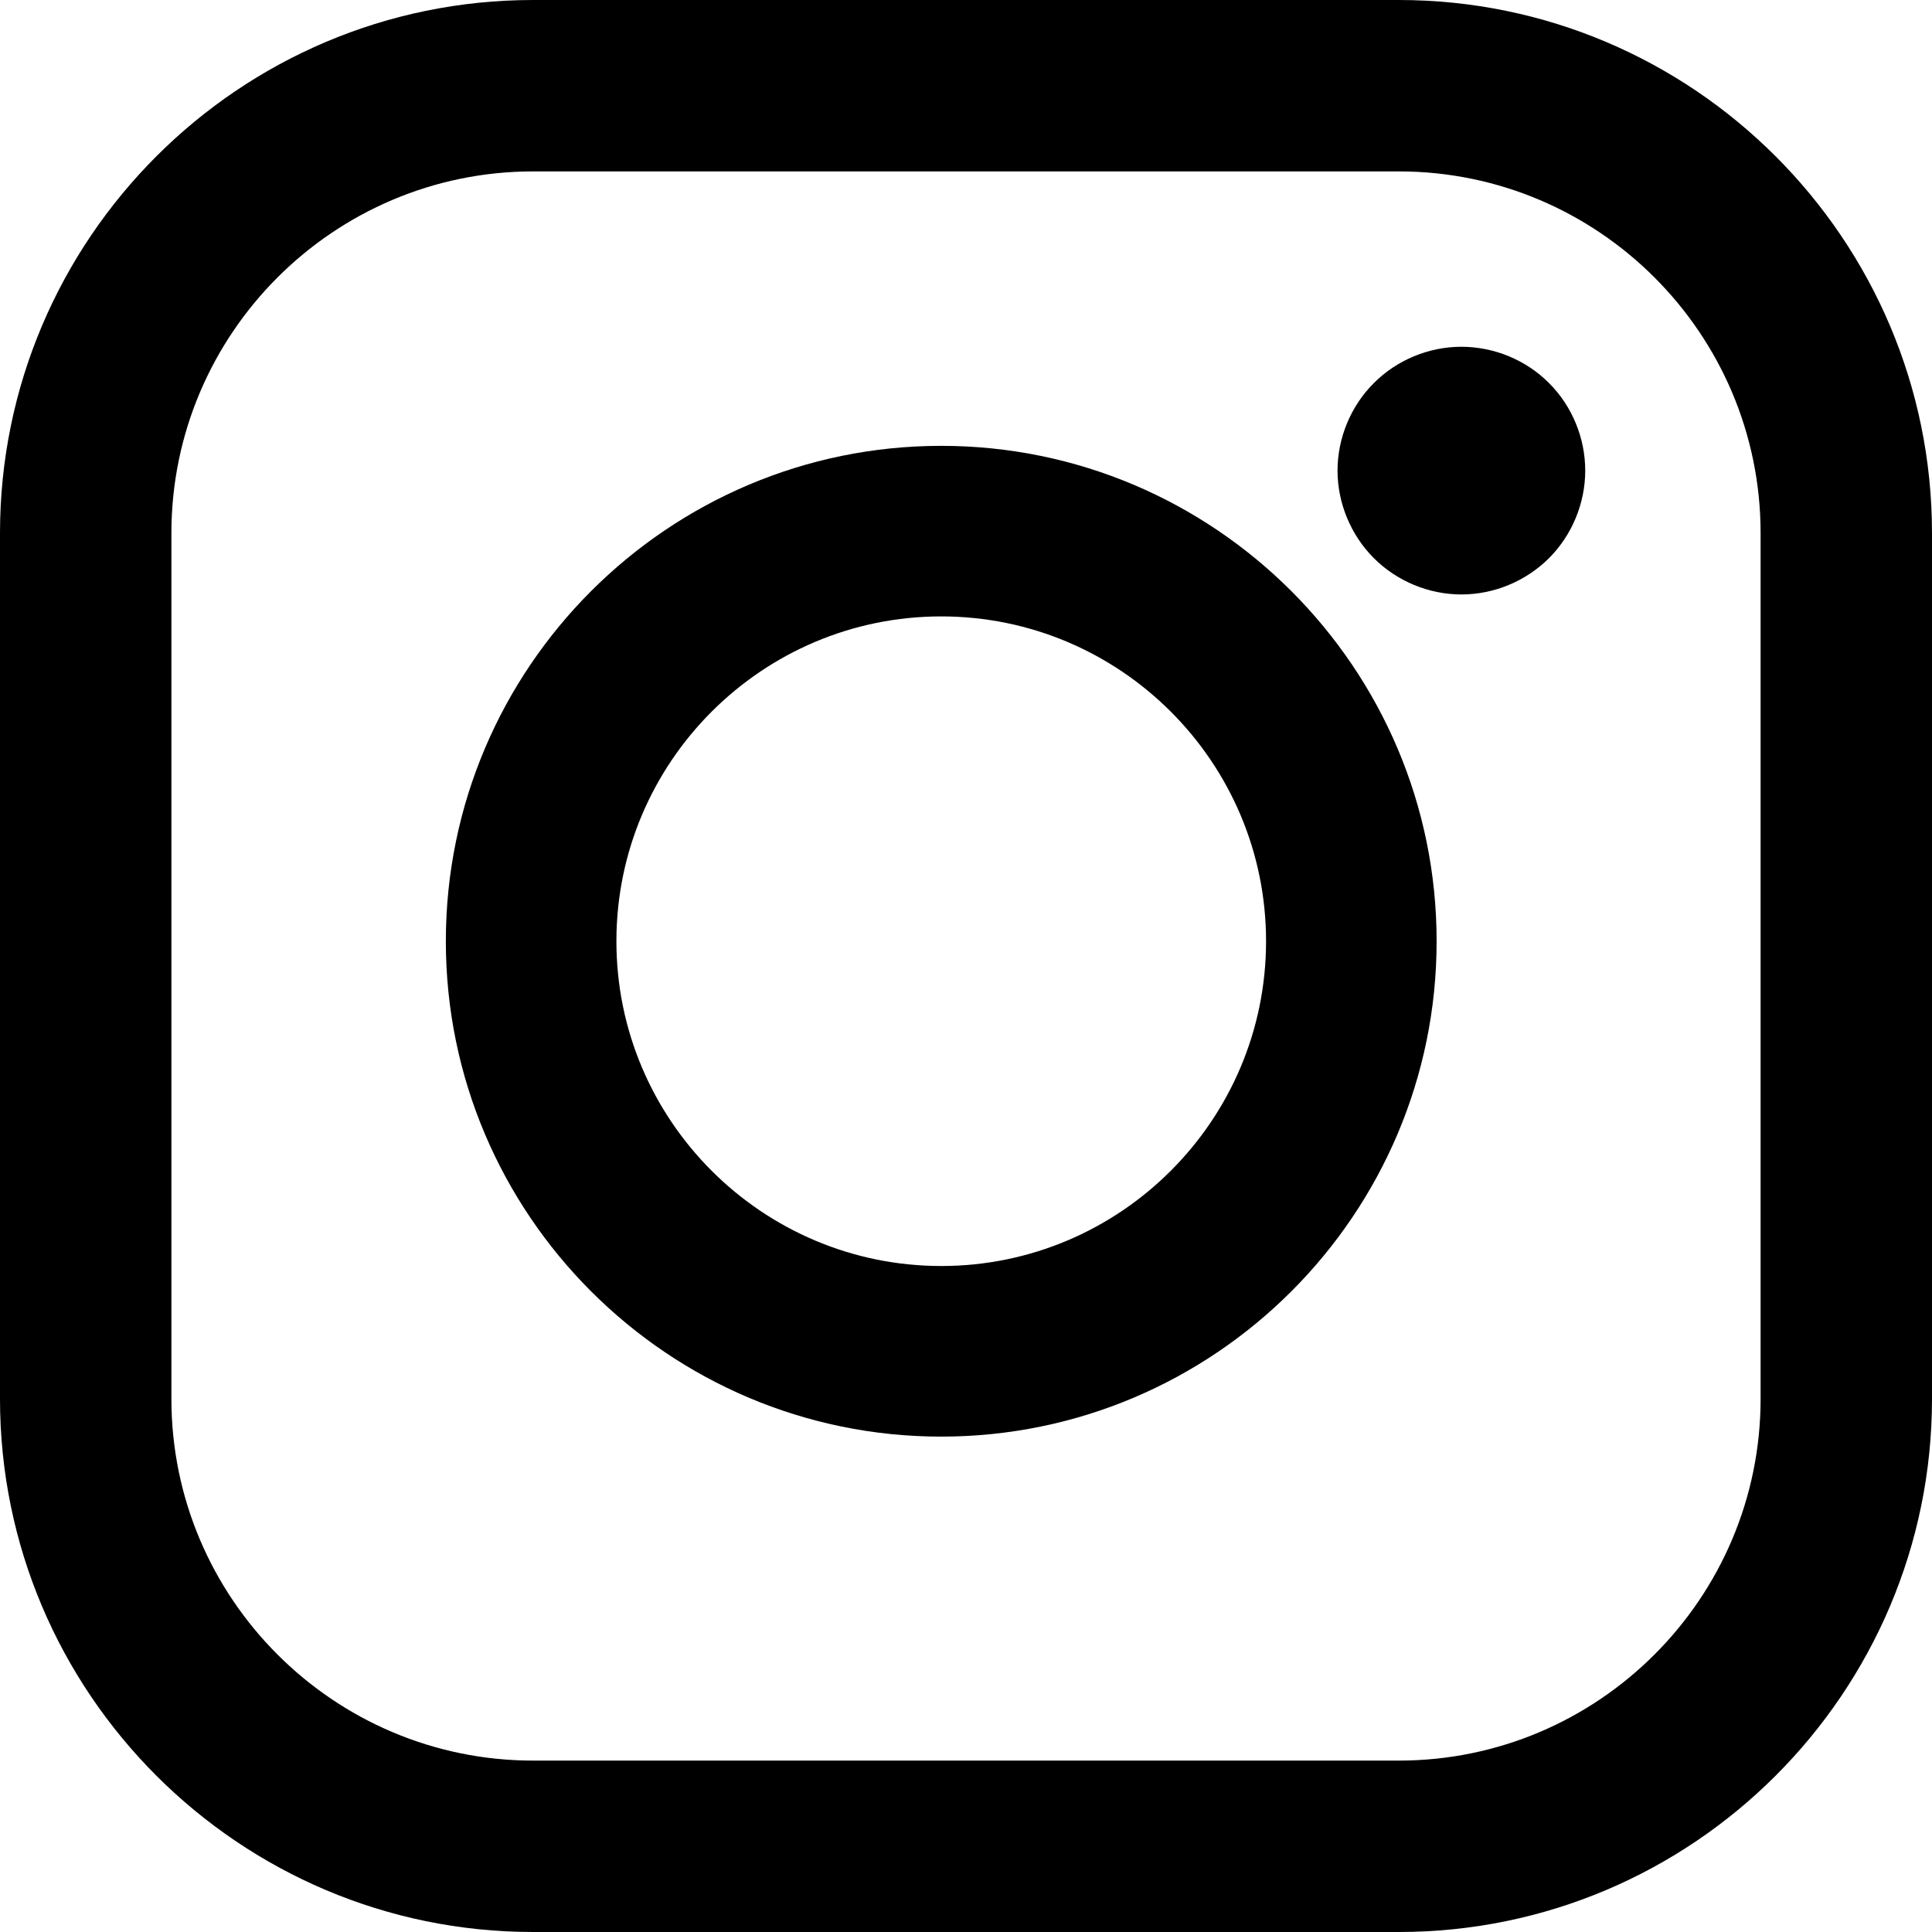
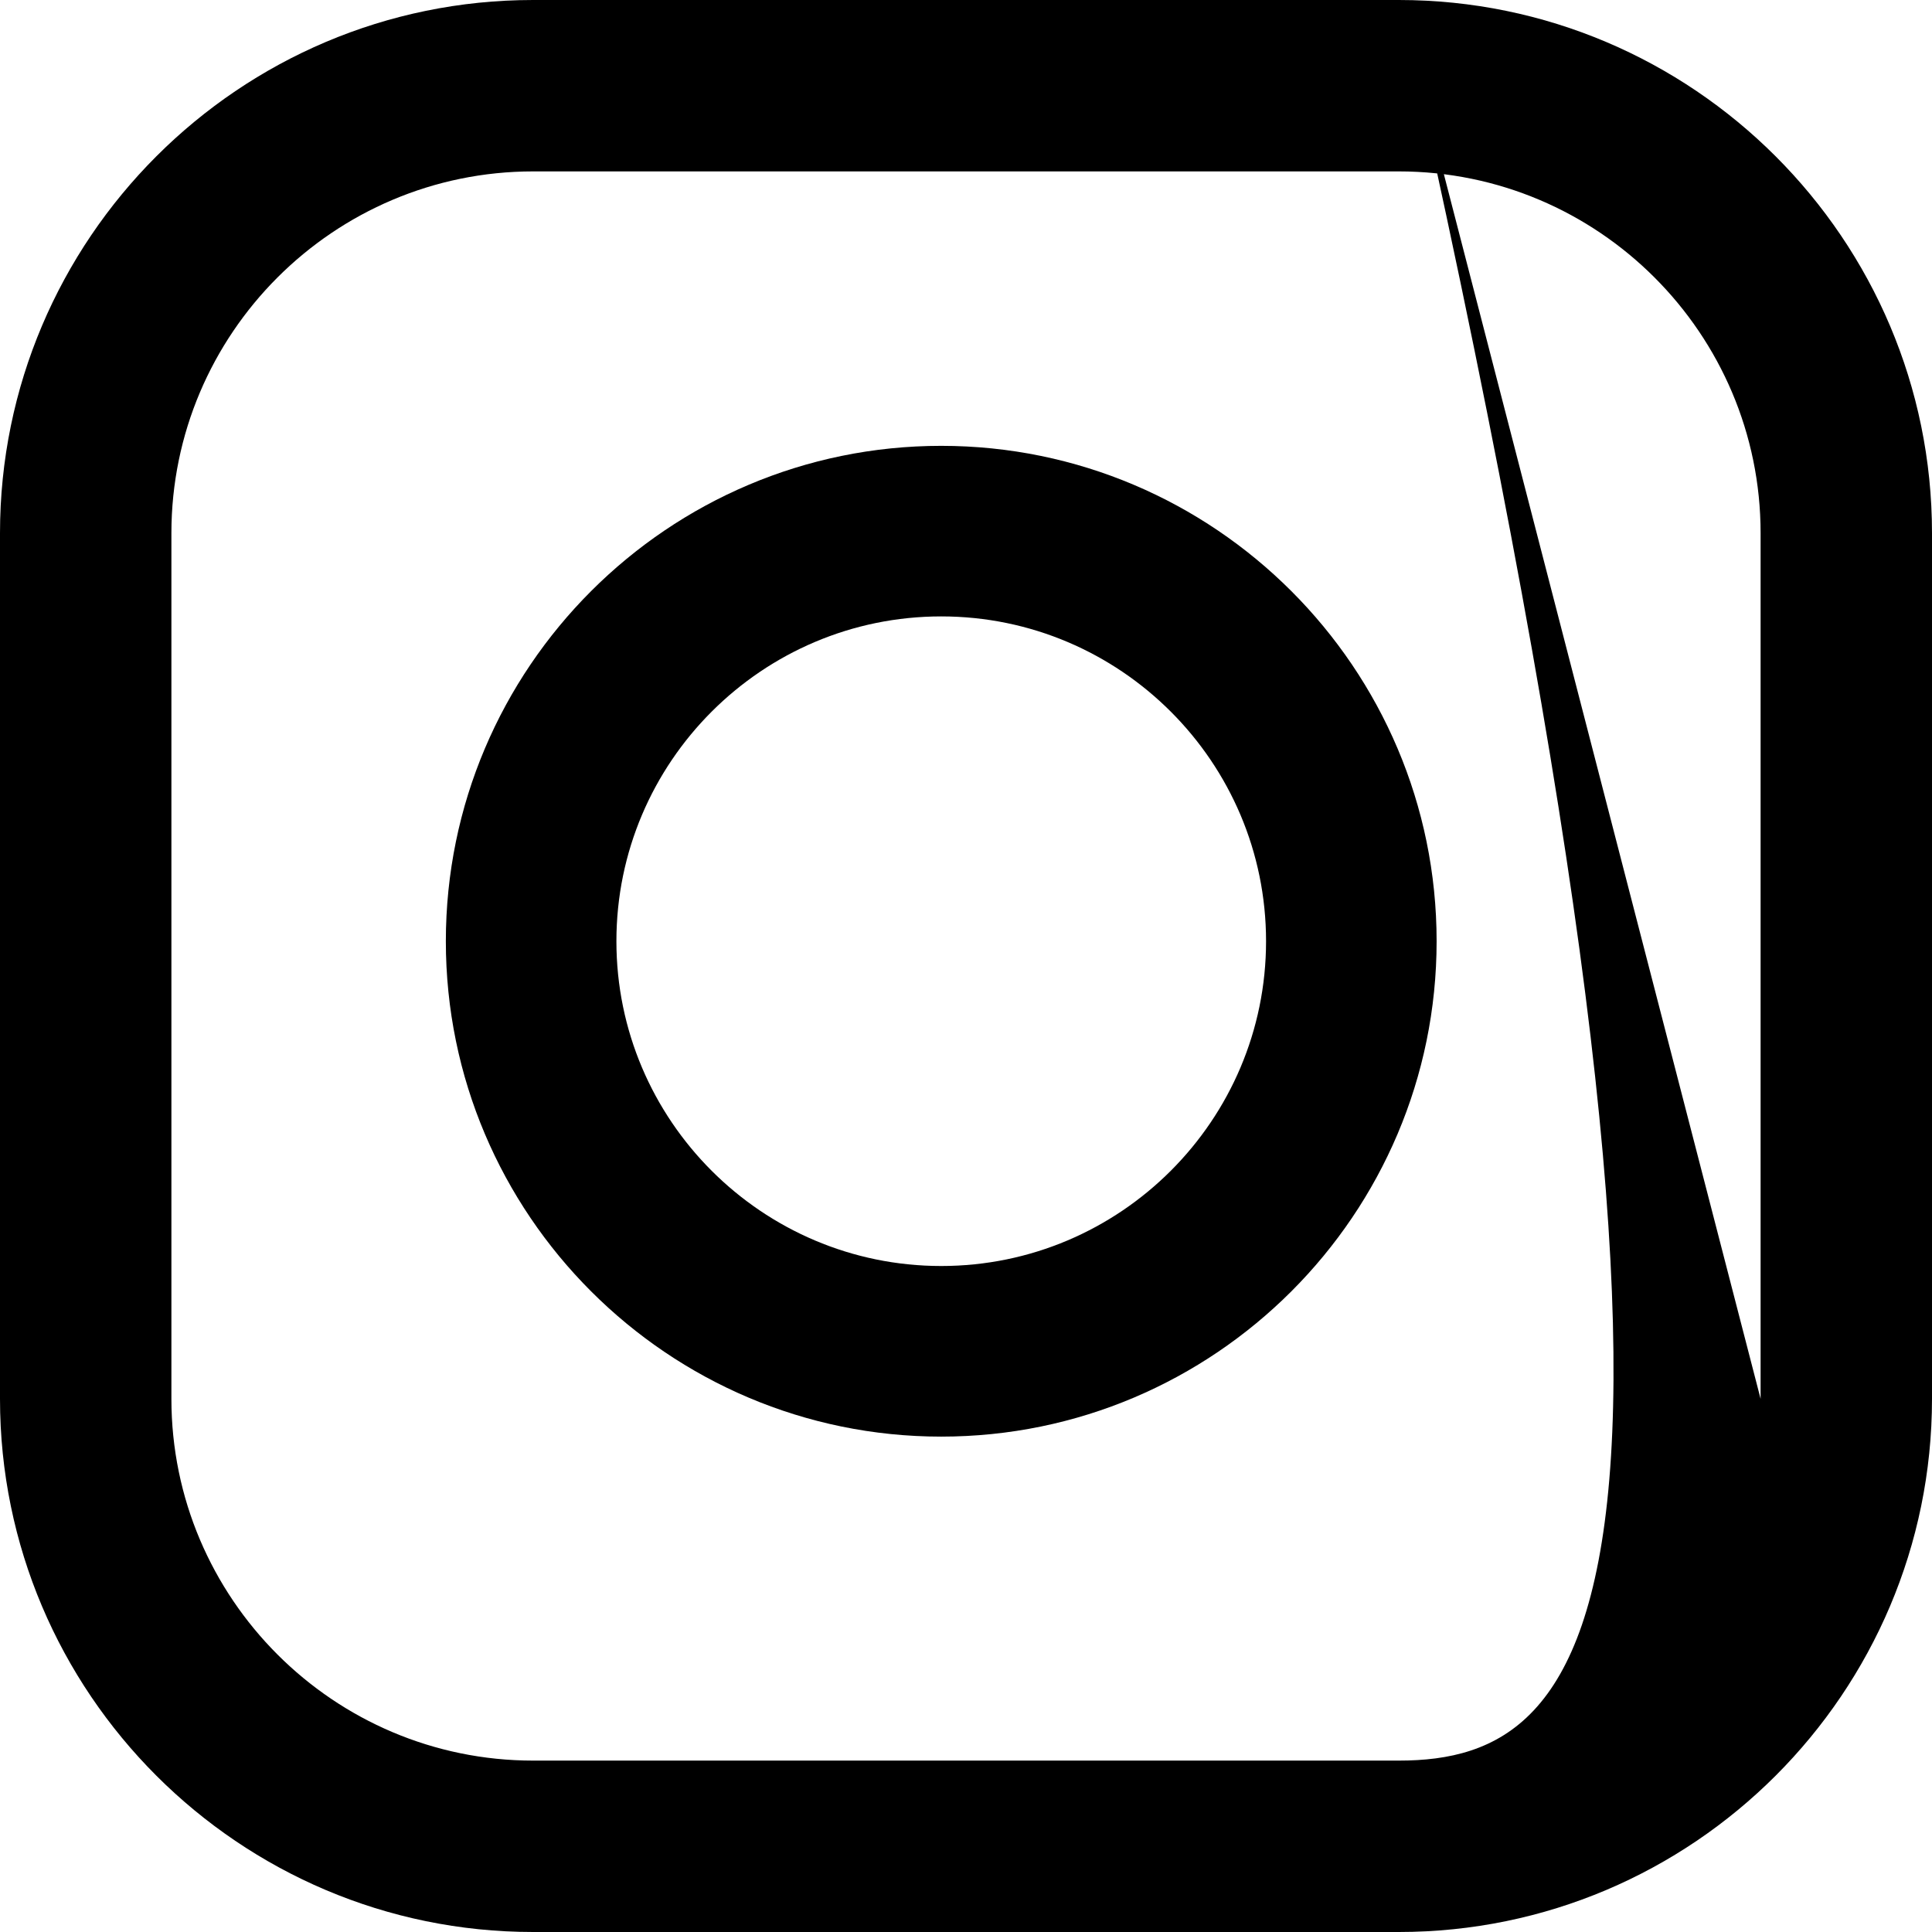
<svg xmlns="http://www.w3.org/2000/svg" width="39px" height="39px" viewBox="0 0 39 39" version="1.1">
  <title>3BE97599-4ECE-48EE-AD6F-7AFB7D79EDD0</title>
  <g id="Ana-sayfa" stroke="none" stroke-width="1" fill="none" fill-rule="evenodd">
    <g id="Ana-sayfa---1200px-hepsisony" transform="translate(-370, -5382)" fill="#000000" fill-rule="nonzero">
      <g id="87390" transform="translate(370, 5382)">
-         <path d="M28.237,0 L10.762,0 C4.828,0 0,4.828 0,10.763 L0,28.237 C0,34.172 4.828,39 10.762,39 L28.237,39 C34.172,39 39,34.172 39,28.237 L39,10.763 C39,4.828 34.172,0 28.237,0 Z M35.54,28.237 C35.54,32.264 32.264,35.54 28.237,35.54 L10.762,35.54 C6.736,35.54 3.46,32.264 3.46,28.237 L3.46,10.763 C3.46,6.736 6.736,3.46 10.762,3.46 L28.237,3.46 C32.264,3.46 35.54,6.736 35.54,10.763 L35.54,28.237 L35.54,28.237 Z" id="Shape" />
+         <path d="M28.237,0 L10.762,0 C4.828,0 0,4.828 0,10.763 L0,28.237 C0,34.172 4.828,39 10.762,39 L28.237,39 C34.172,39 39,34.172 39,28.237 L39,10.763 C39,4.828 34.172,0 28.237,0 Z C35.54,32.264 32.264,35.54 28.237,35.54 L10.762,35.54 C6.736,35.54 3.46,32.264 3.46,28.237 L3.46,10.763 C3.46,6.736 6.736,3.46 10.762,3.46 L28.237,3.46 C32.264,3.46 35.54,6.736 35.54,10.763 L35.54,28.237 L35.54,28.237 Z" id="Shape" />
        <path d="M19,9 C13.486,9 9,13.486 9,19 C9,24.514 13.486,29 19,29 C24.514,29 29,24.514 29,19 C29,13.486 24.514,9 19,9 Z M19,25.556 C15.385,25.556 12.443,22.615 12.443,19 C12.443,15.384 15.385,12.443 19,12.443 C22.615,12.443 25.557,15.384 25.557,19 C25.557,22.615 22.615,25.556 19,25.556 Z" id="Shape" />
-         <path d="M29.5,7 C28.843,7 28.198,7.266 27.734,7.732 C27.268,8.195 27,8.841 27,9.5 C27,10.157 27.268,10.802 27.734,11.268 C28.198,11.732 28.843,12 29.5,12 C30.159,12 30.802,11.732 31.268,11.268 C31.734,10.802 32,10.157 32,9.5 C32,8.841 31.734,8.195 31.268,7.732 C30.805,7.266 30.159,7 29.5,7 Z" id="Path" />
      </g>
    </g>
  </g>
</svg>